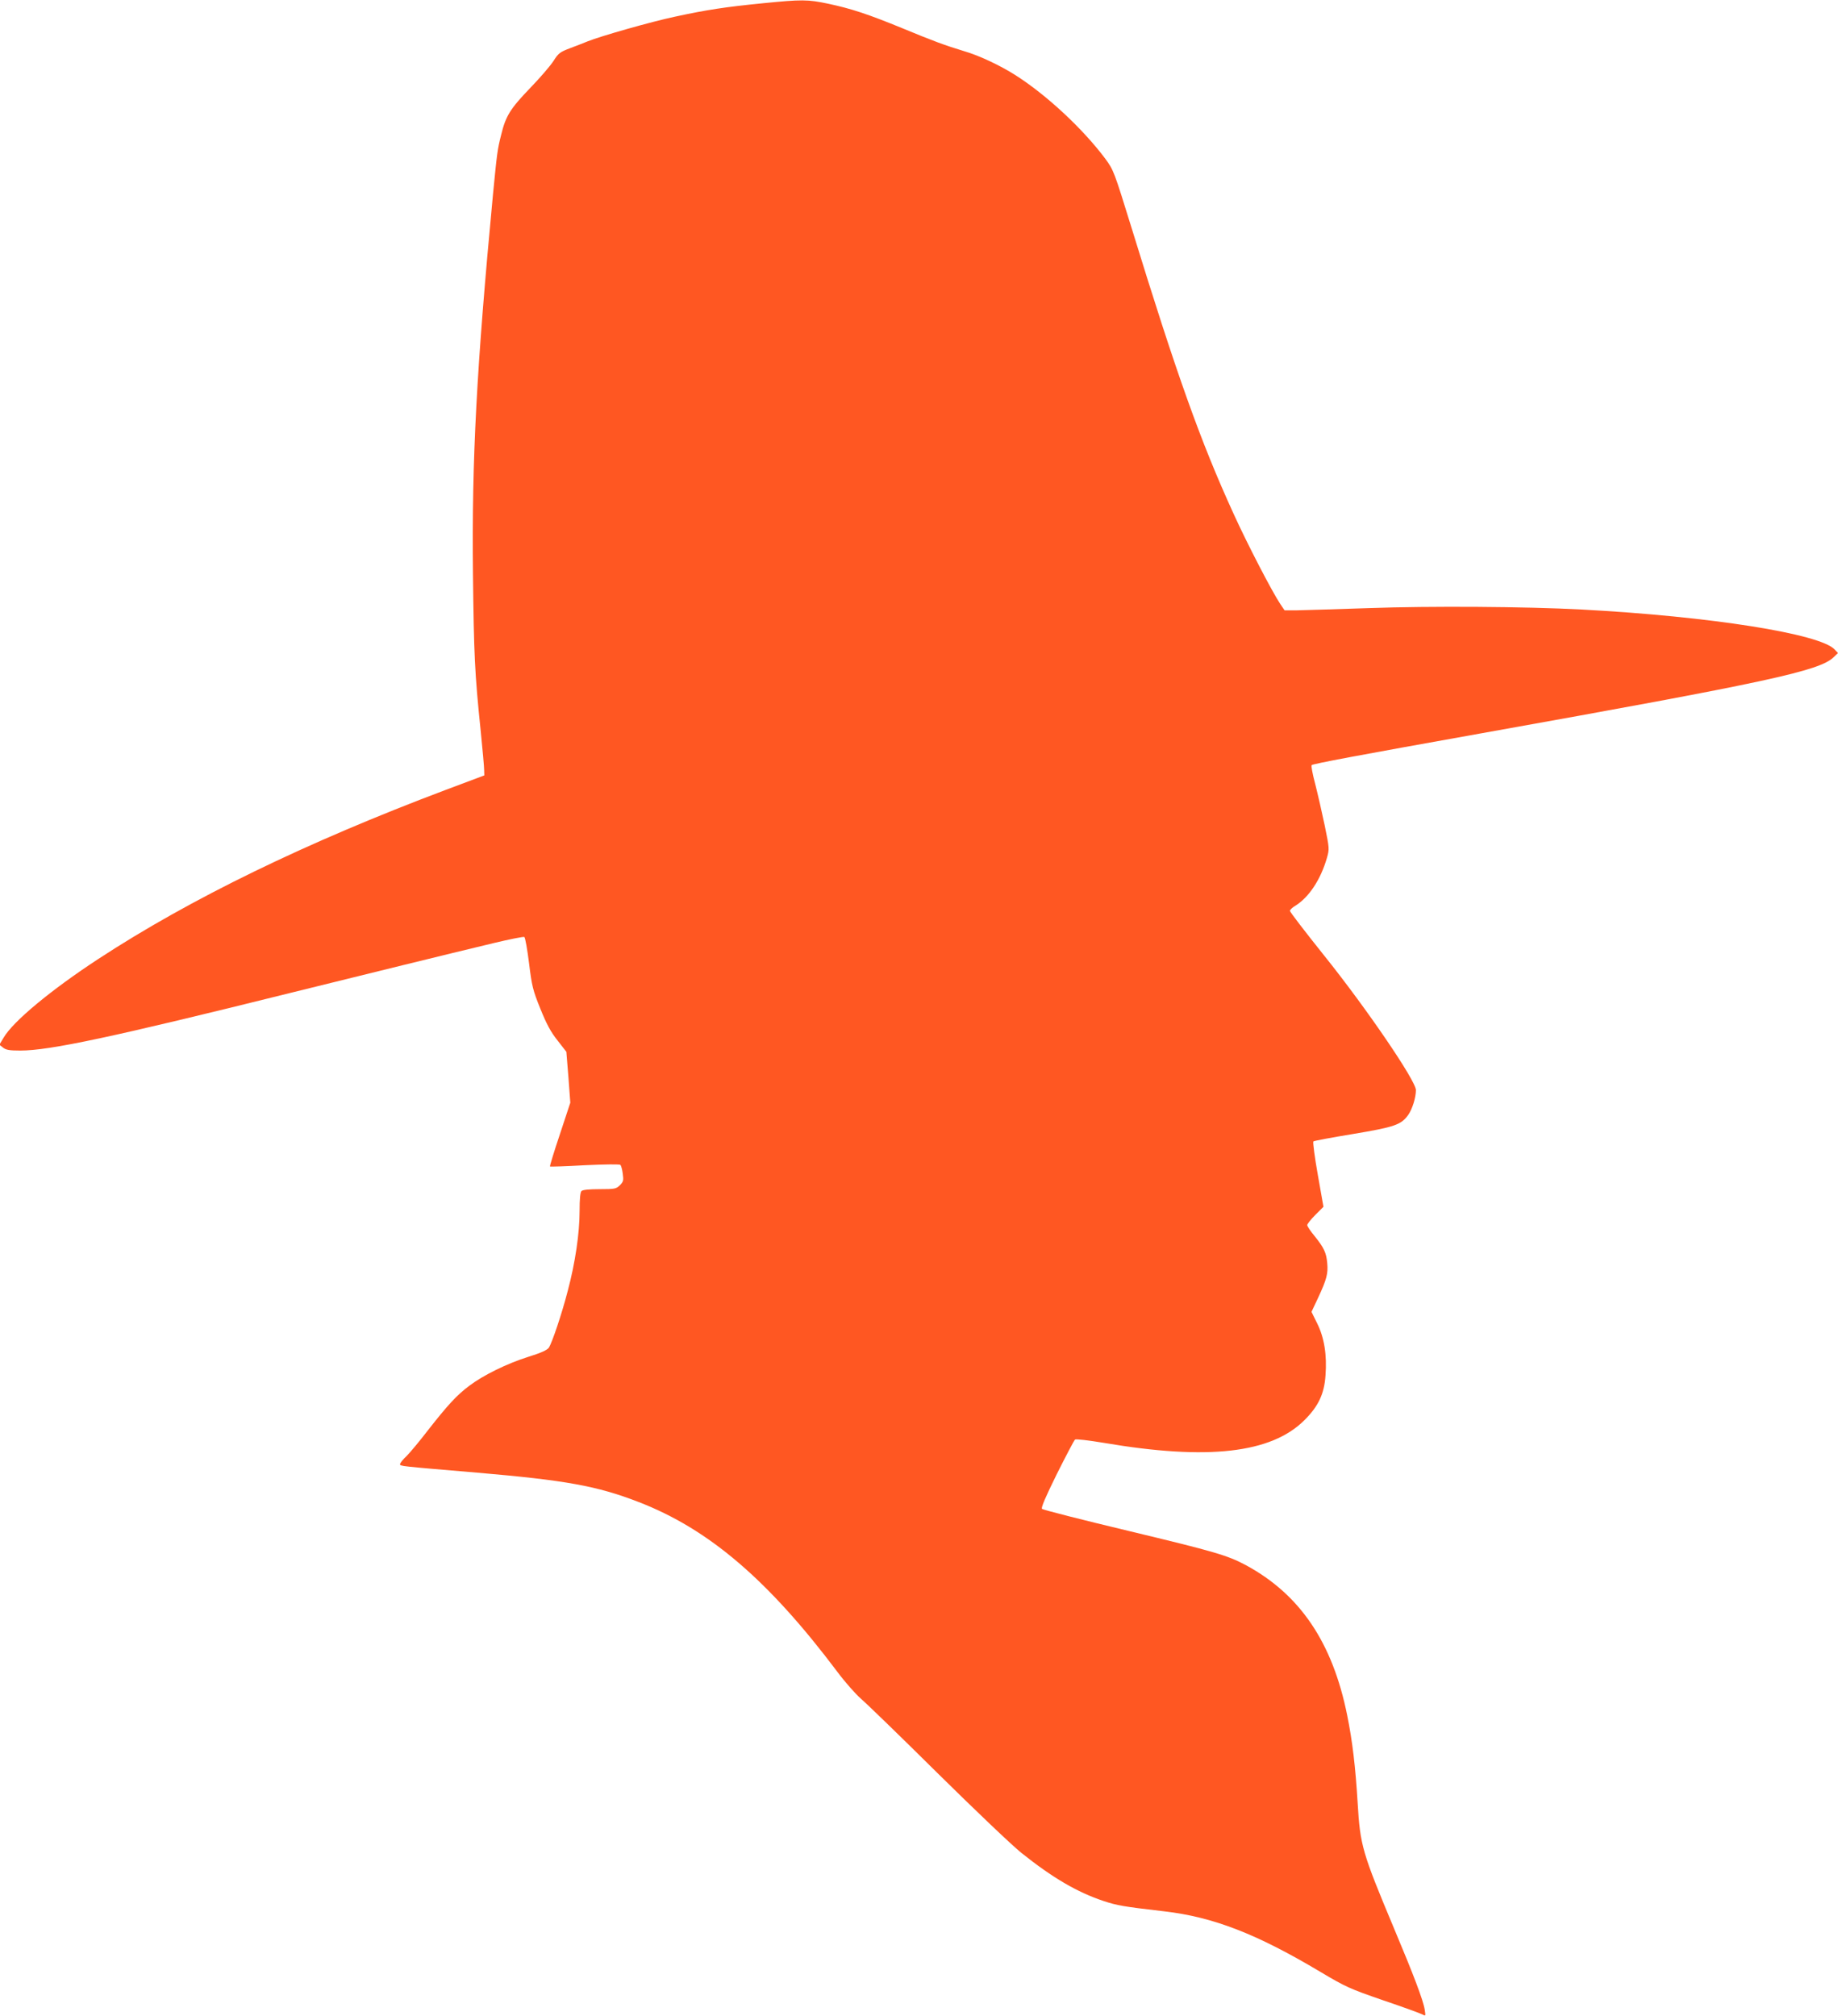
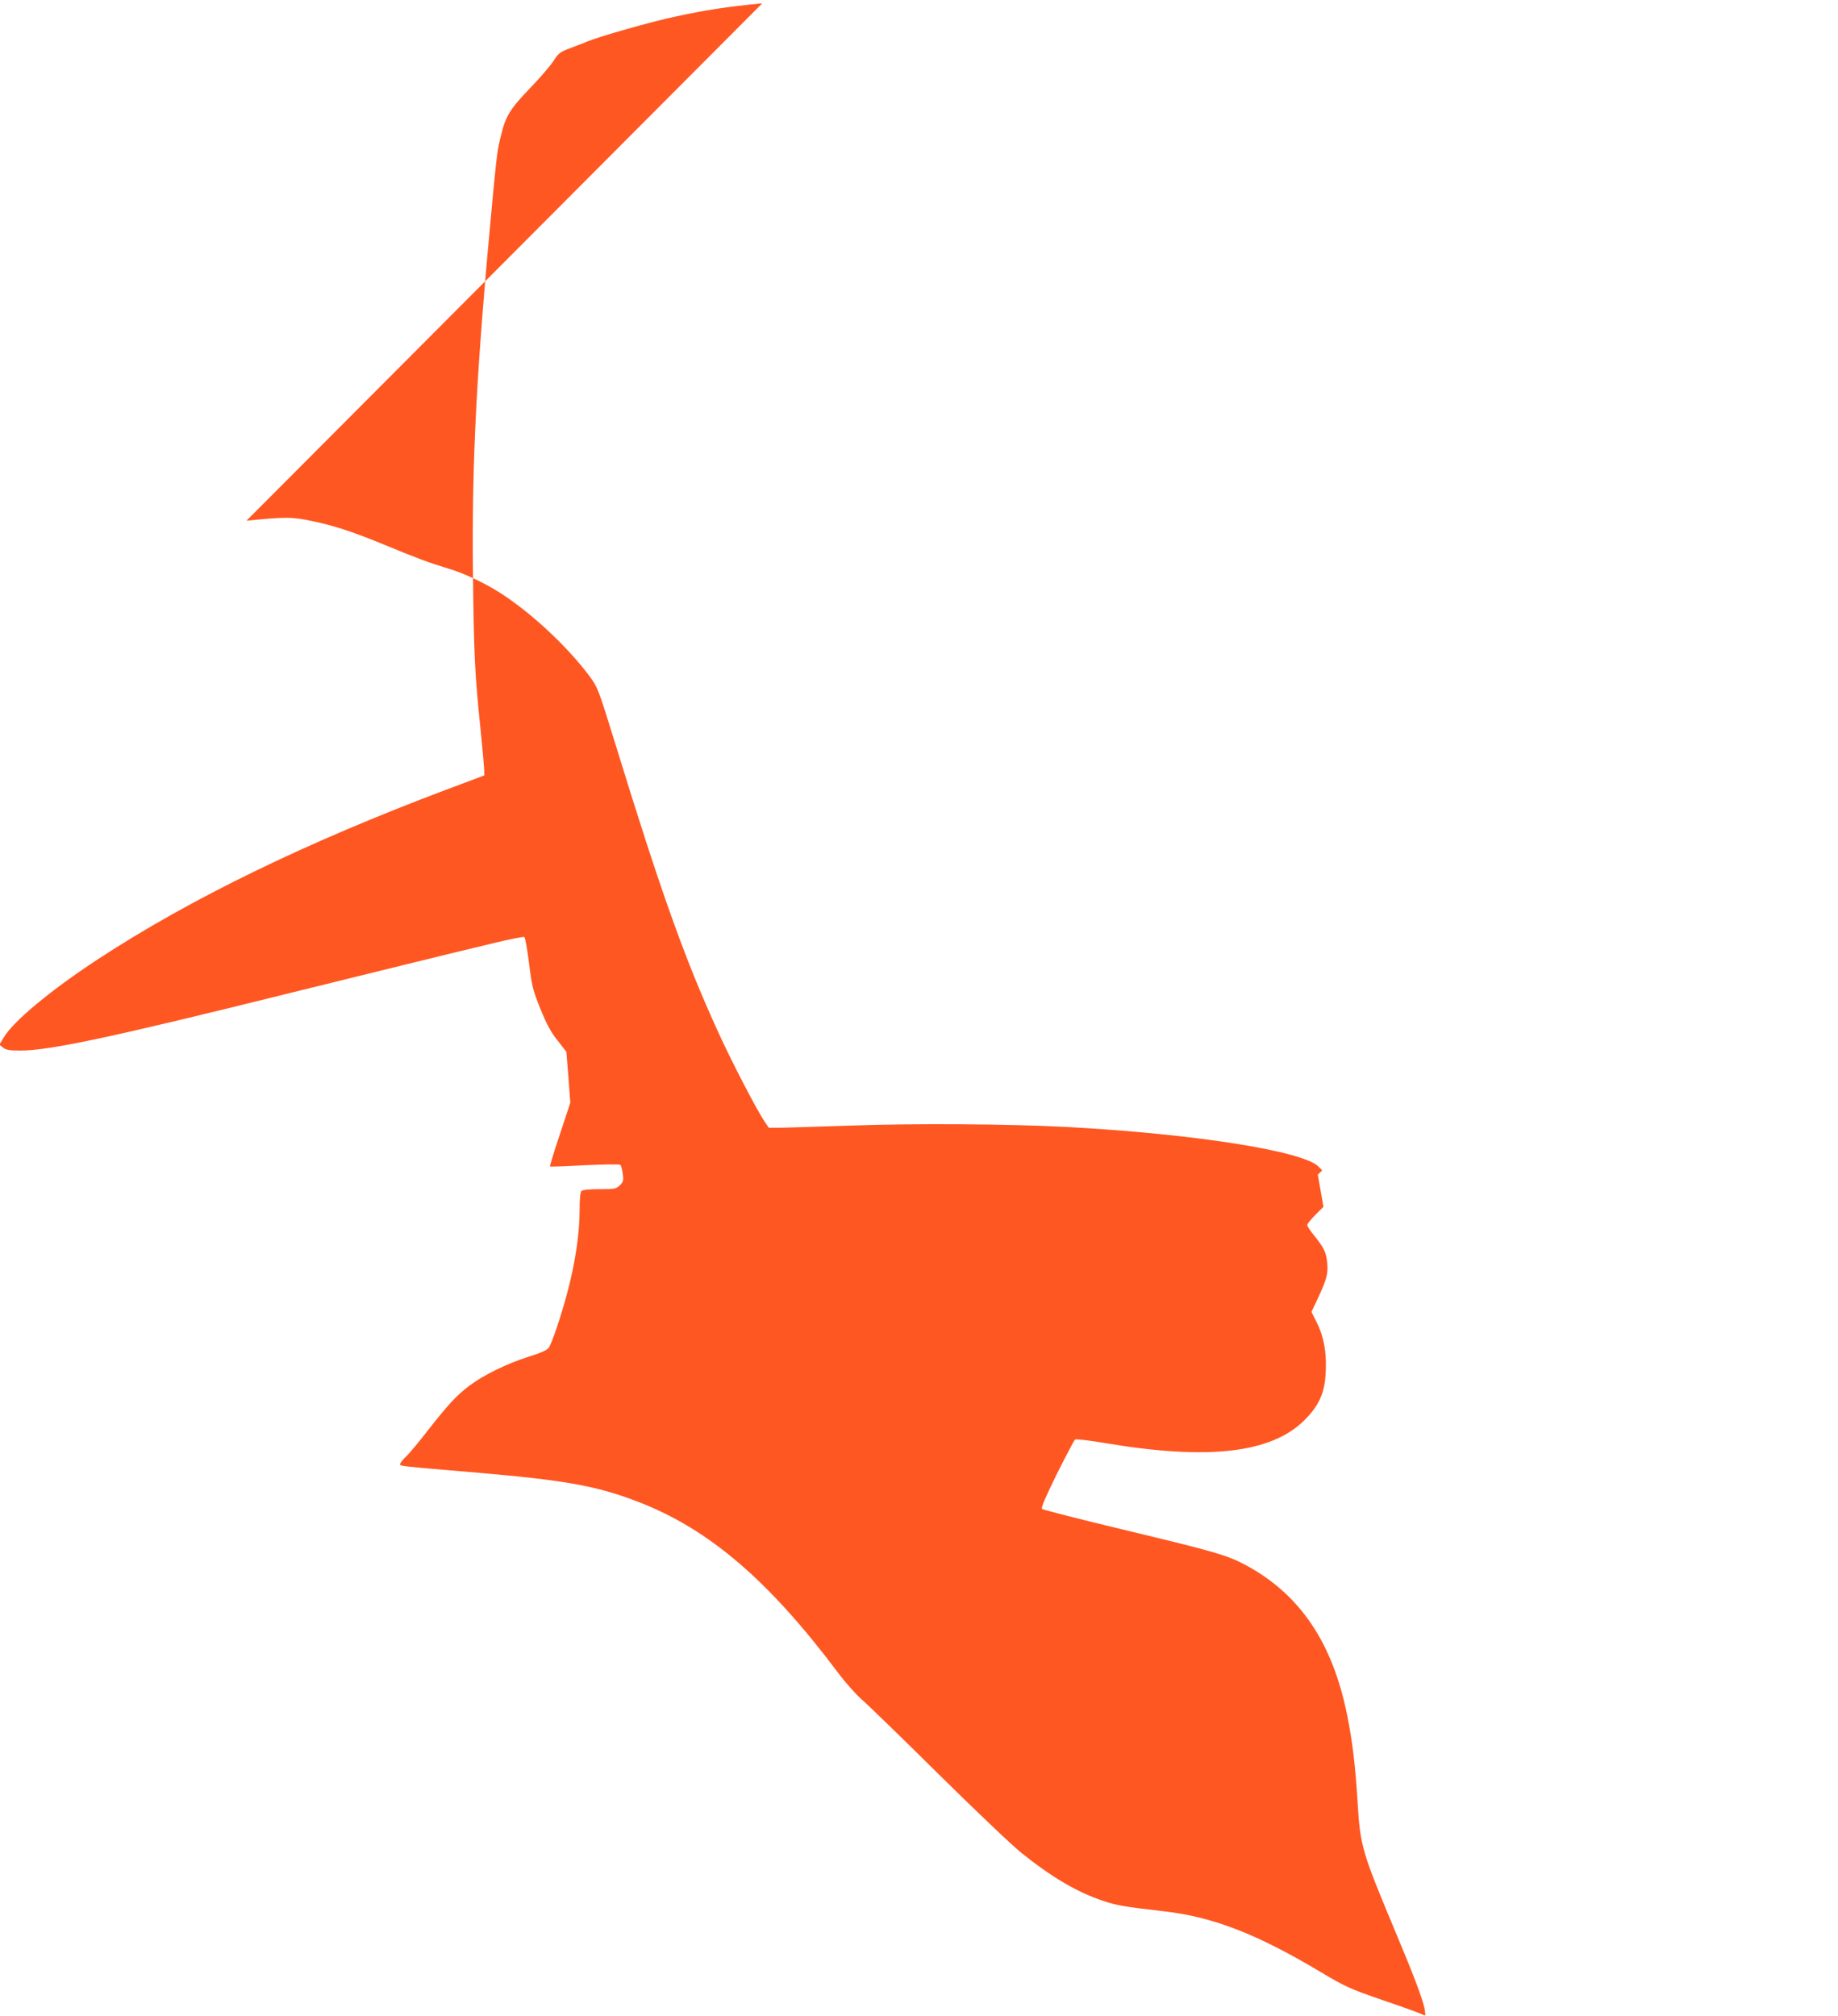
<svg xmlns="http://www.w3.org/2000/svg" version="1.0" width="1167pt" height="1280pt" viewBox="0 0 1167 1280" preserveAspectRatio="xMidYMid meet">
  <g transform="translate(0,1280) scale(0.1,-0.1)" fill="#ff5722" stroke="none">
-     <path d="M4840 12779 c-232 -23 -352 -41 -555 -85 -147 -31 -471 -123 -555 -157 -19 -8 -68 -27 -108 -42 -66 -25 -76 -32 -107 -81 -19 -30 -86 -108 -149 -173 -126 -131 -155 -177 -184 -297 -24 -95 -26 -113 -52 -379 -104 -1102 -135 -1675 -127 -2410 6 -515 11 -627 49 -995 12 -118 22 -230 22 -249 l1 -34 -245 -92 c-887 -334 -1621 -691 -2205 -1073 -301 -197 -541 -396 -602 -500 l-27 -45 23 -18 c19 -15 40 -19 110 -19 186 0 581 84 1731 370 461 114 976 241 1277 313 100 24 186 41 192 38 6 -4 19 -79 30 -166 18 -146 24 -171 72 -290 40 -99 66 -147 109 -201 l56 -72 13 -161 12 -162 -66 -200 c-37 -110 -65 -202 -63 -205 3 -2 102 1 222 8 128 6 221 7 225 2 5 -5 12 -30 15 -56 6 -42 4 -51 -18 -73 -24 -23 -31 -25 -129 -25 -67 0 -107 -4 -115 -12 -8 -8 -12 -51 -12 -127 0 -140 -28 -330 -75 -506 -37 -144 -99 -328 -120 -361 -10 -15 -48 -33 -129 -58 -137 -43 -287 -117 -376 -184 -80 -60 -137 -122 -263 -283 -52 -68 -114 -142 -136 -164 -23 -21 -41 -44 -41 -51 0 -13 -5 -12 490 -54 559 -48 761 -84 1024 -186 446 -172 824 -495 1263 -1079 49 -66 117 -142 149 -170 32 -27 250 -238 484 -470 238 -235 473 -459 535 -509 199 -159 355 -250 523 -306 85 -28 124 -35 383 -65 313 -36 590 -144 995 -386 160 -95 182 -105 399 -180 127 -43 239 -84 249 -90 18 -10 18 -8 12 31 -9 59 -71 222 -196 519 -201 480 -214 523 -230 796 -14 230 -33 390 -66 553 -93 464 -300 769 -644 955 -116 62 -198 86 -744 217 -297 71 -544 134 -550 140 -7 7 21 73 94 221 58 116 110 214 115 219 6 5 88 -5 185 -21 659 -112 1062 -66 1273 145 88 88 125 166 133 283 10 130 -8 241 -53 331 l-36 73 41 87 c56 120 65 156 59 222 -6 67 -20 97 -81 173 -25 30 -46 61 -46 69 0 7 23 36 51 64 l52 52 -36 204 c-20 112 -32 206 -28 211 4 4 117 25 251 47 263 44 306 58 351 121 26 37 49 110 49 158 0 59 -315 521 -584 856 -119 149 -216 275 -216 282 0 6 15 21 34 32 87 54 161 166 201 304 16 57 16 59 -14 206 -17 81 -44 199 -60 262 -17 63 -27 117 -23 121 9 9 299 63 1082 203 1818 325 2141 395 2232 482 l28 27 -22 23 c-93 99 -786 209 -1603 253 -360 19 -961 23 -1355 9 -206 -7 -411 -13 -455 -14 l-79 0 -27 40 c-51 76 -210 382 -298 576 -208 455 -361 884 -646 1811 -112 362 -114 367 -167 440 -143 191 -373 405 -571 531 -96 61 -227 123 -322 151 -128 39 -196 64 -394 146 -217 89 -325 125 -471 156 -132 28 -168 28 -420 3z" />
+     <path d="M4840 12779 c-232 -23 -352 -41 -555 -85 -147 -31 -471 -123 -555 -157 -19 -8 -68 -27 -108 -42 -66 -25 -76 -32 -107 -81 -19 -30 -86 -108 -149 -173 -126 -131 -155 -177 -184 -297 -24 -95 -26 -113 -52 -379 -104 -1102 -135 -1675 -127 -2410 6 -515 11 -627 49 -995 12 -118 22 -230 22 -249 l1 -34 -245 -92 c-887 -334 -1621 -691 -2205 -1073 -301 -197 -541 -396 -602 -500 l-27 -45 23 -18 c19 -15 40 -19 110 -19 186 0 581 84 1731 370 461 114 976 241 1277 313 100 24 186 41 192 38 6 -4 19 -79 30 -166 18 -146 24 -171 72 -290 40 -99 66 -147 109 -201 l56 -72 13 -161 12 -162 -66 -200 c-37 -110 -65 -202 -63 -205 3 -2 102 1 222 8 128 6 221 7 225 2 5 -5 12 -30 15 -56 6 -42 4 -51 -18 -73 -24 -23 -31 -25 -129 -25 -67 0 -107 -4 -115 -12 -8 -8 -12 -51 -12 -127 0 -140 -28 -330 -75 -506 -37 -144 -99 -328 -120 -361 -10 -15 -48 -33 -129 -58 -137 -43 -287 -117 -376 -184 -80 -60 -137 -122 -263 -283 -52 -68 -114 -142 -136 -164 -23 -21 -41 -44 -41 -51 0 -13 -5 -12 490 -54 559 -48 761 -84 1024 -186 446 -172 824 -495 1263 -1079 49 -66 117 -142 149 -170 32 -27 250 -238 484 -470 238 -235 473 -459 535 -509 199 -159 355 -250 523 -306 85 -28 124 -35 383 -65 313 -36 590 -144 995 -386 160 -95 182 -105 399 -180 127 -43 239 -84 249 -90 18 -10 18 -8 12 31 -9 59 -71 222 -196 519 -201 480 -214 523 -230 796 -14 230 -33 390 -66 553 -93 464 -300 769 -644 955 -116 62 -198 86 -744 217 -297 71 -544 134 -550 140 -7 7 21 73 94 221 58 116 110 214 115 219 6 5 88 -5 185 -21 659 -112 1062 -66 1273 145 88 88 125 166 133 283 10 130 -8 241 -53 331 l-36 73 41 87 c56 120 65 156 59 222 -6 67 -20 97 -81 173 -25 30 -46 61 -46 69 0 7 23 36 51 64 l52 52 -36 204 l28 27 -22 23 c-93 99 -786 209 -1603 253 -360 19 -961 23 -1355 9 -206 -7 -411 -13 -455 -14 l-79 0 -27 40 c-51 76 -210 382 -298 576 -208 455 -361 884 -646 1811 -112 362 -114 367 -167 440 -143 191 -373 405 -571 531 -96 61 -227 123 -322 151 -128 39 -196 64 -394 146 -217 89 -325 125 -471 156 -132 28 -168 28 -420 3z" />
  </g>
</svg>